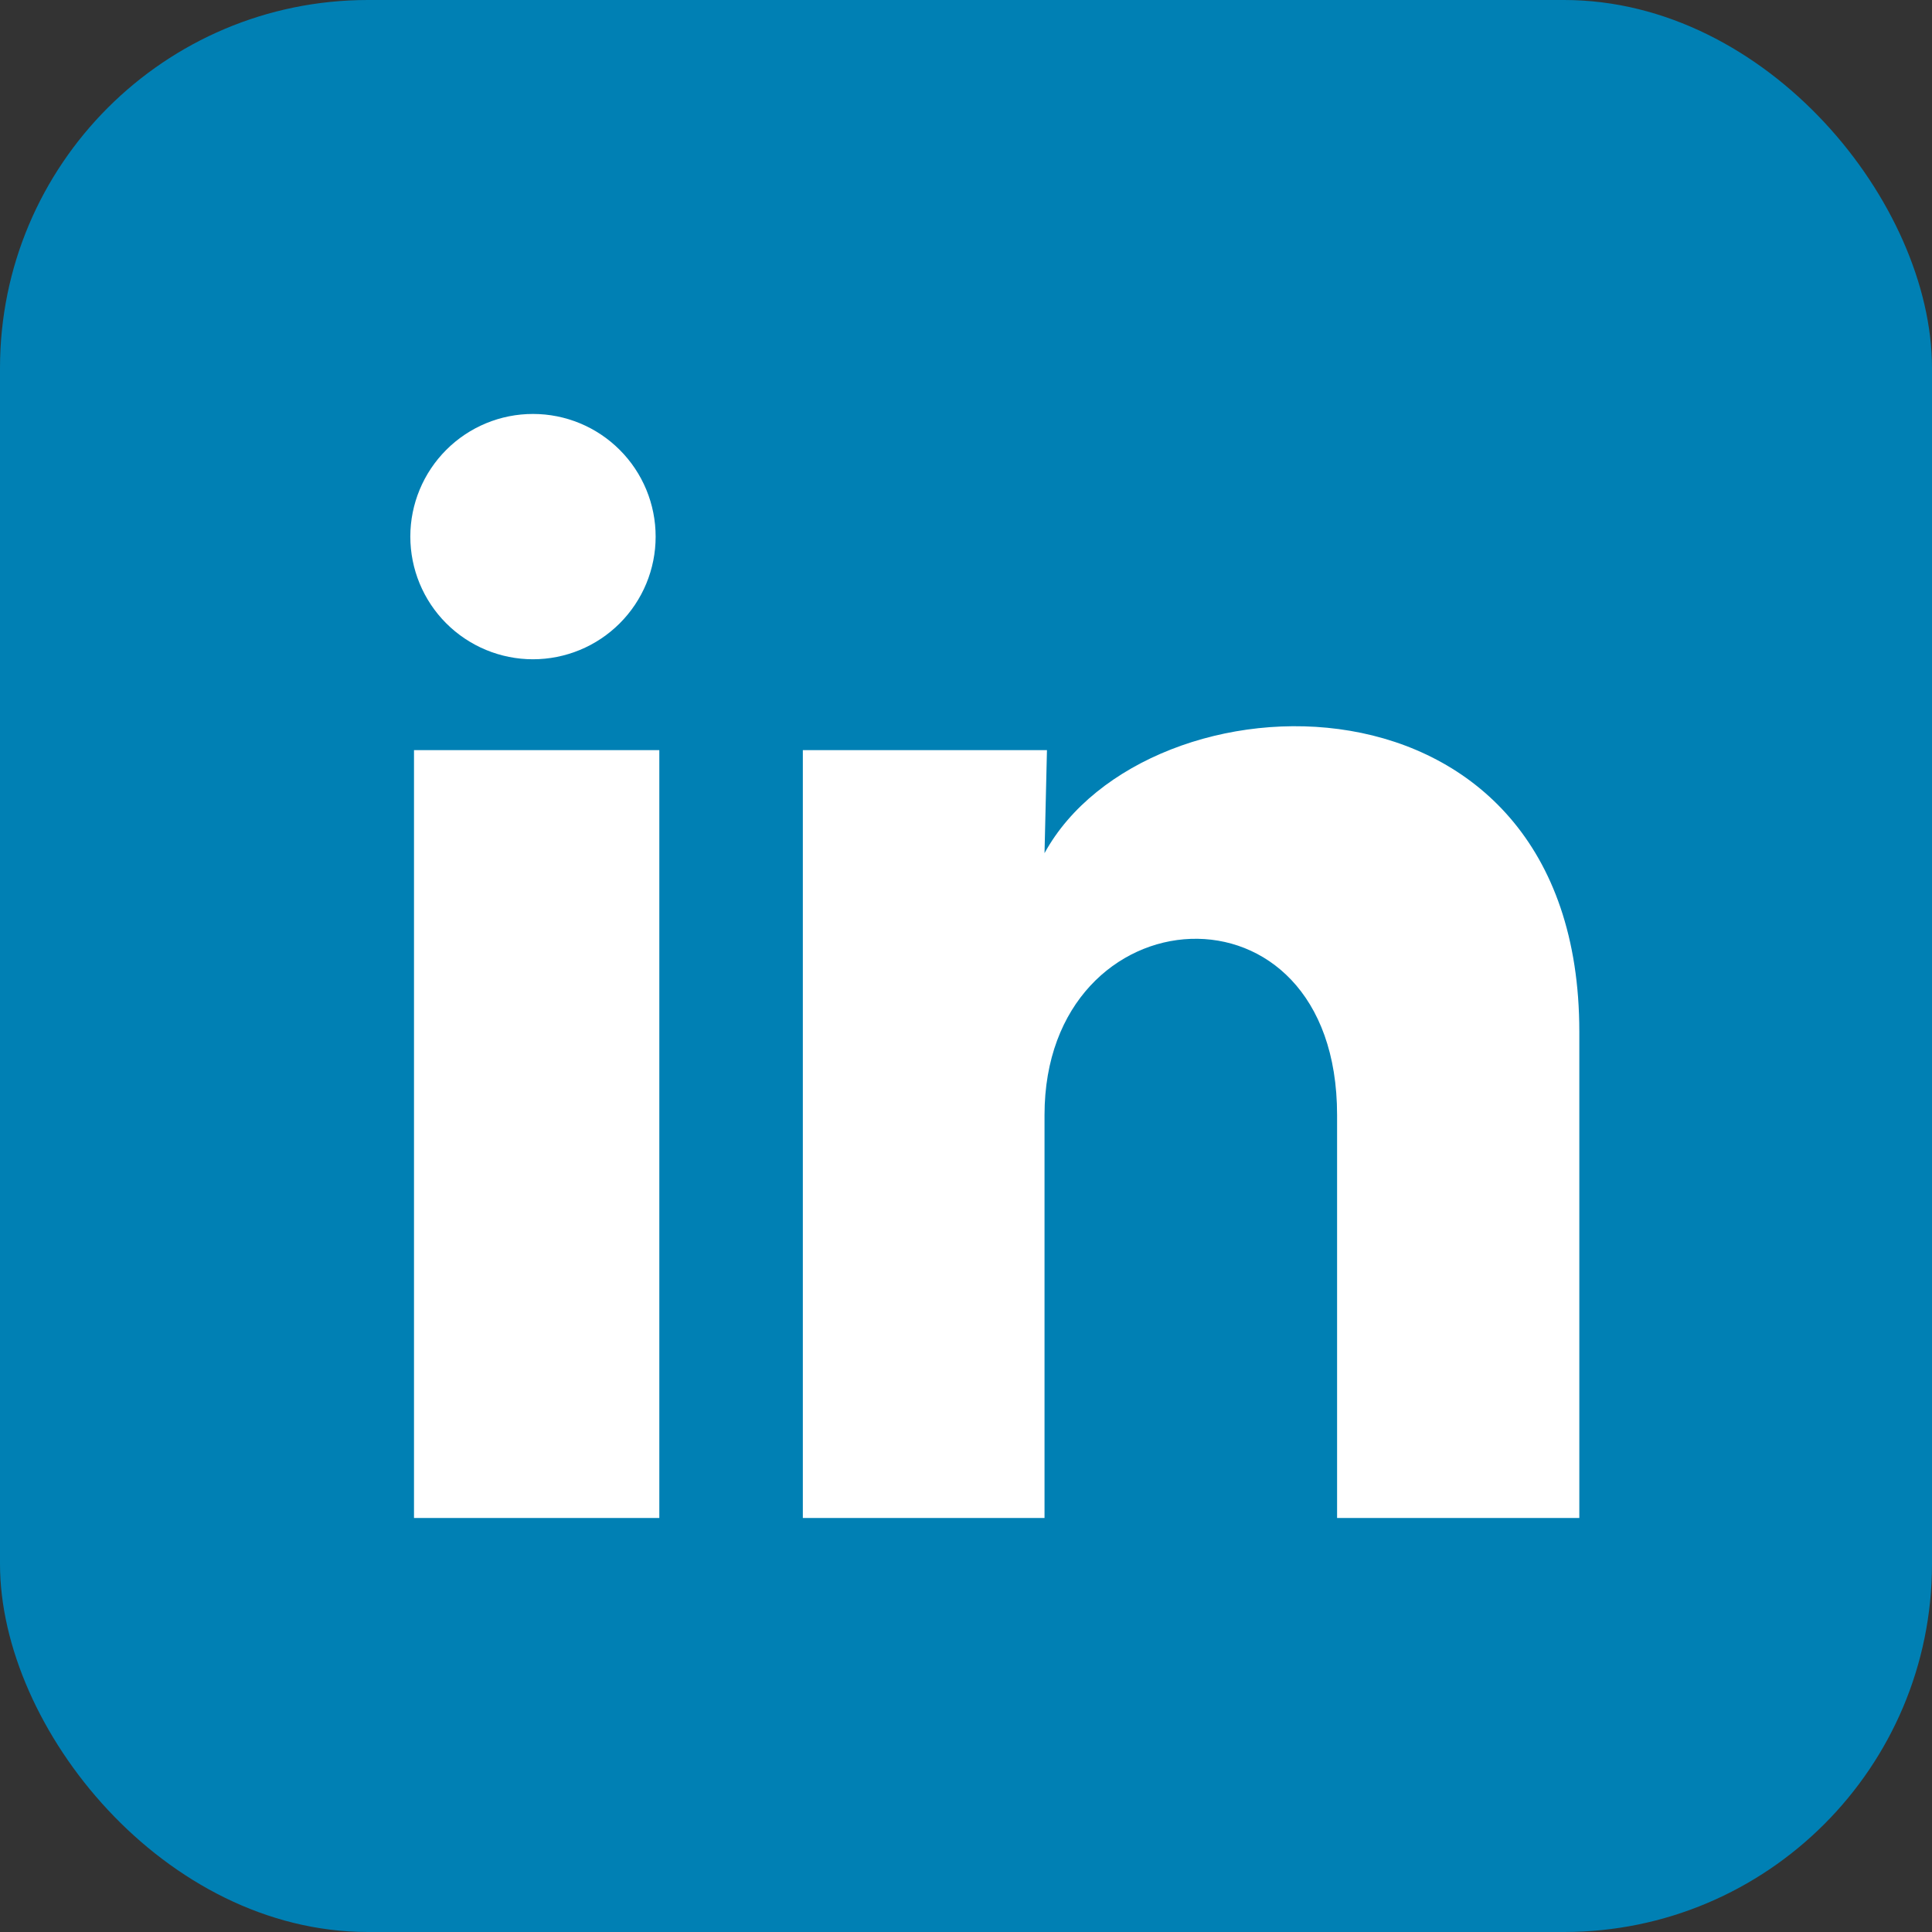
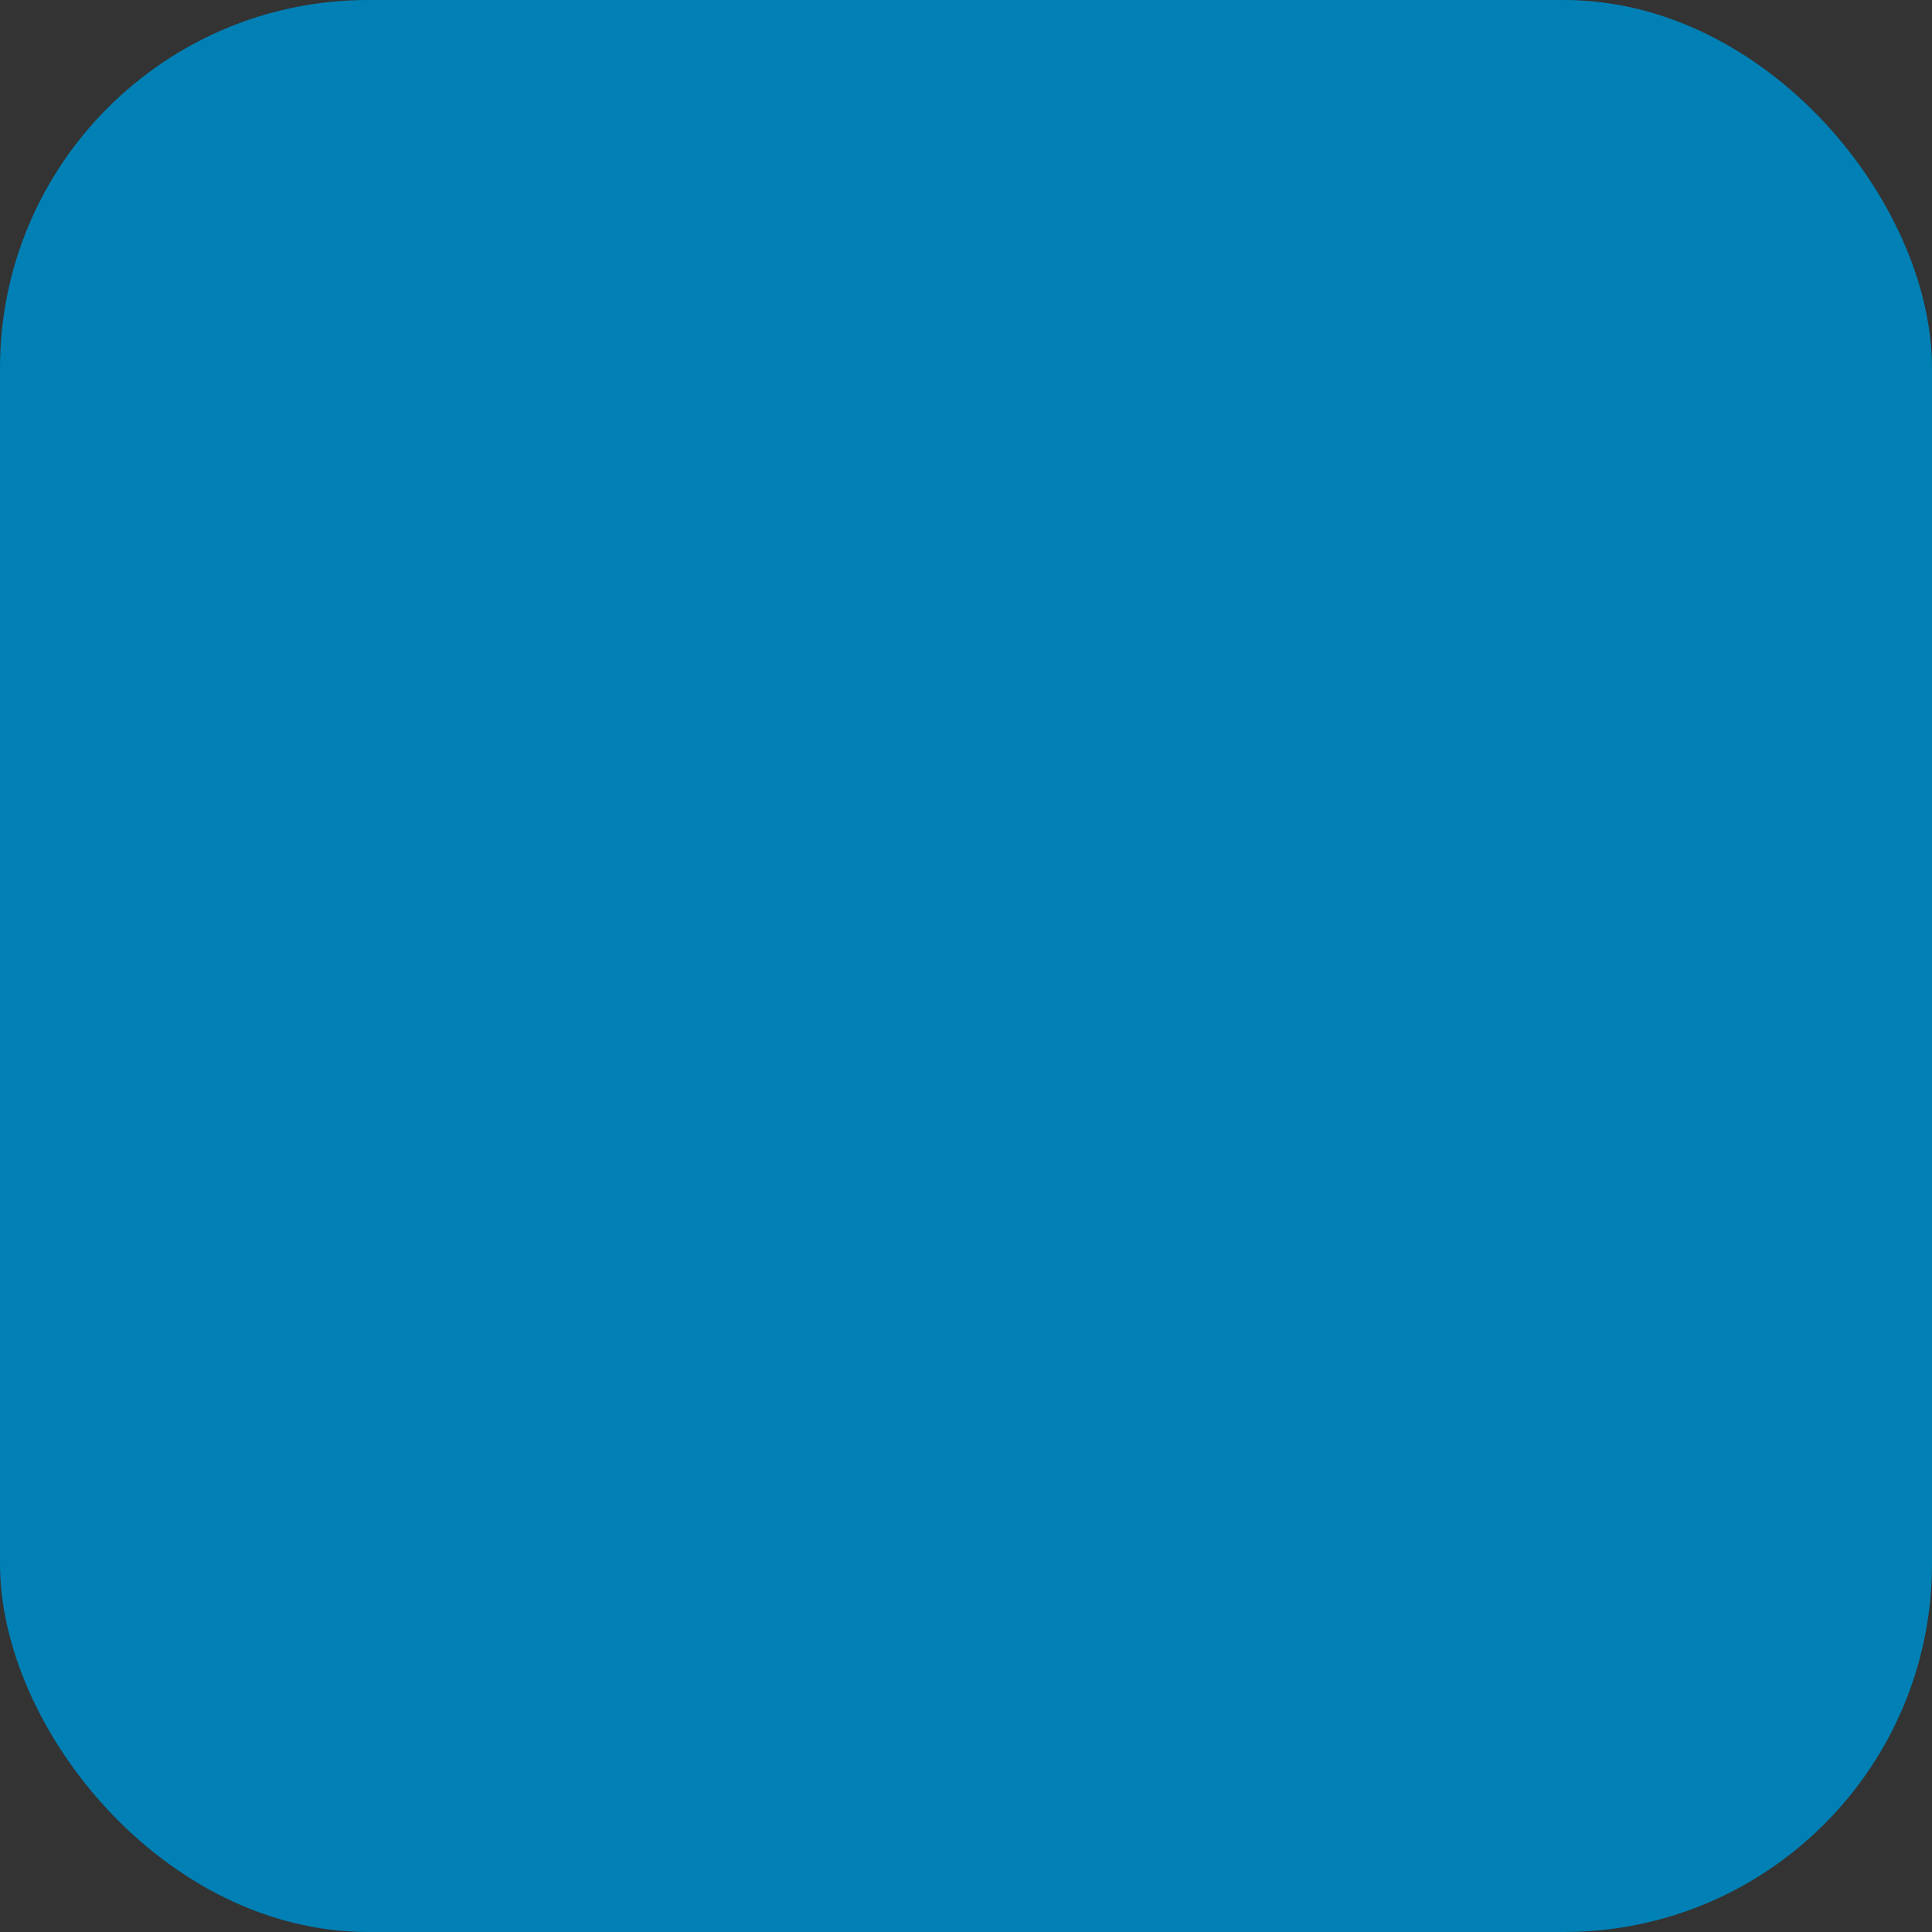
<svg xmlns="http://www.w3.org/2000/svg" width="42" height="42" viewBox="0 0 42 42" fill="none">
  <rect x="0" y="0" width="42" height="42" fill="#333333" stroke="none" />
  <rect x="42" y="42" width="42" height="42" rx="8" transform="rotate(-180 42 42)" fill="#0080B4" />
  <g clip-path="url(#clip0_519_1219)">
-     <path d="M14.253 11.667C14.253 12.374 13.972 13.052 13.471 13.552C12.971 14.052 12.293 14.332 11.585 14.332C10.878 14.332 10.2 14.05 9.7 13.55C9.2 13.05 8.92 12.371 8.92 11.664C8.92 10.957 9.202 10.279 9.702 9.779C10.202 9.279 10.881 8.998 11.588 8.999C12.295 8.999 12.973 9.28 13.473 9.781C13.973 10.281 14.254 10.96 14.253 11.667ZM14.333 16.307H9V33H14.333V16.307ZM22.76 16.307H17.453V33H22.707V24.24C22.707 19.36 29.067 18.907 29.067 24.24V33H34.333V22.427C34.333 14.2 24.92 14.507 22.707 18.547L22.76 16.307Z" fill="white" />
-   </g>
+     </g>
  <defs>
    <clipPath id="clip0_519_1219">
-       <rect width="32" height="32" fill="white" transform="translate(5 5)" />
-     </clipPath>
+       </clipPath>
  </defs>
</svg>